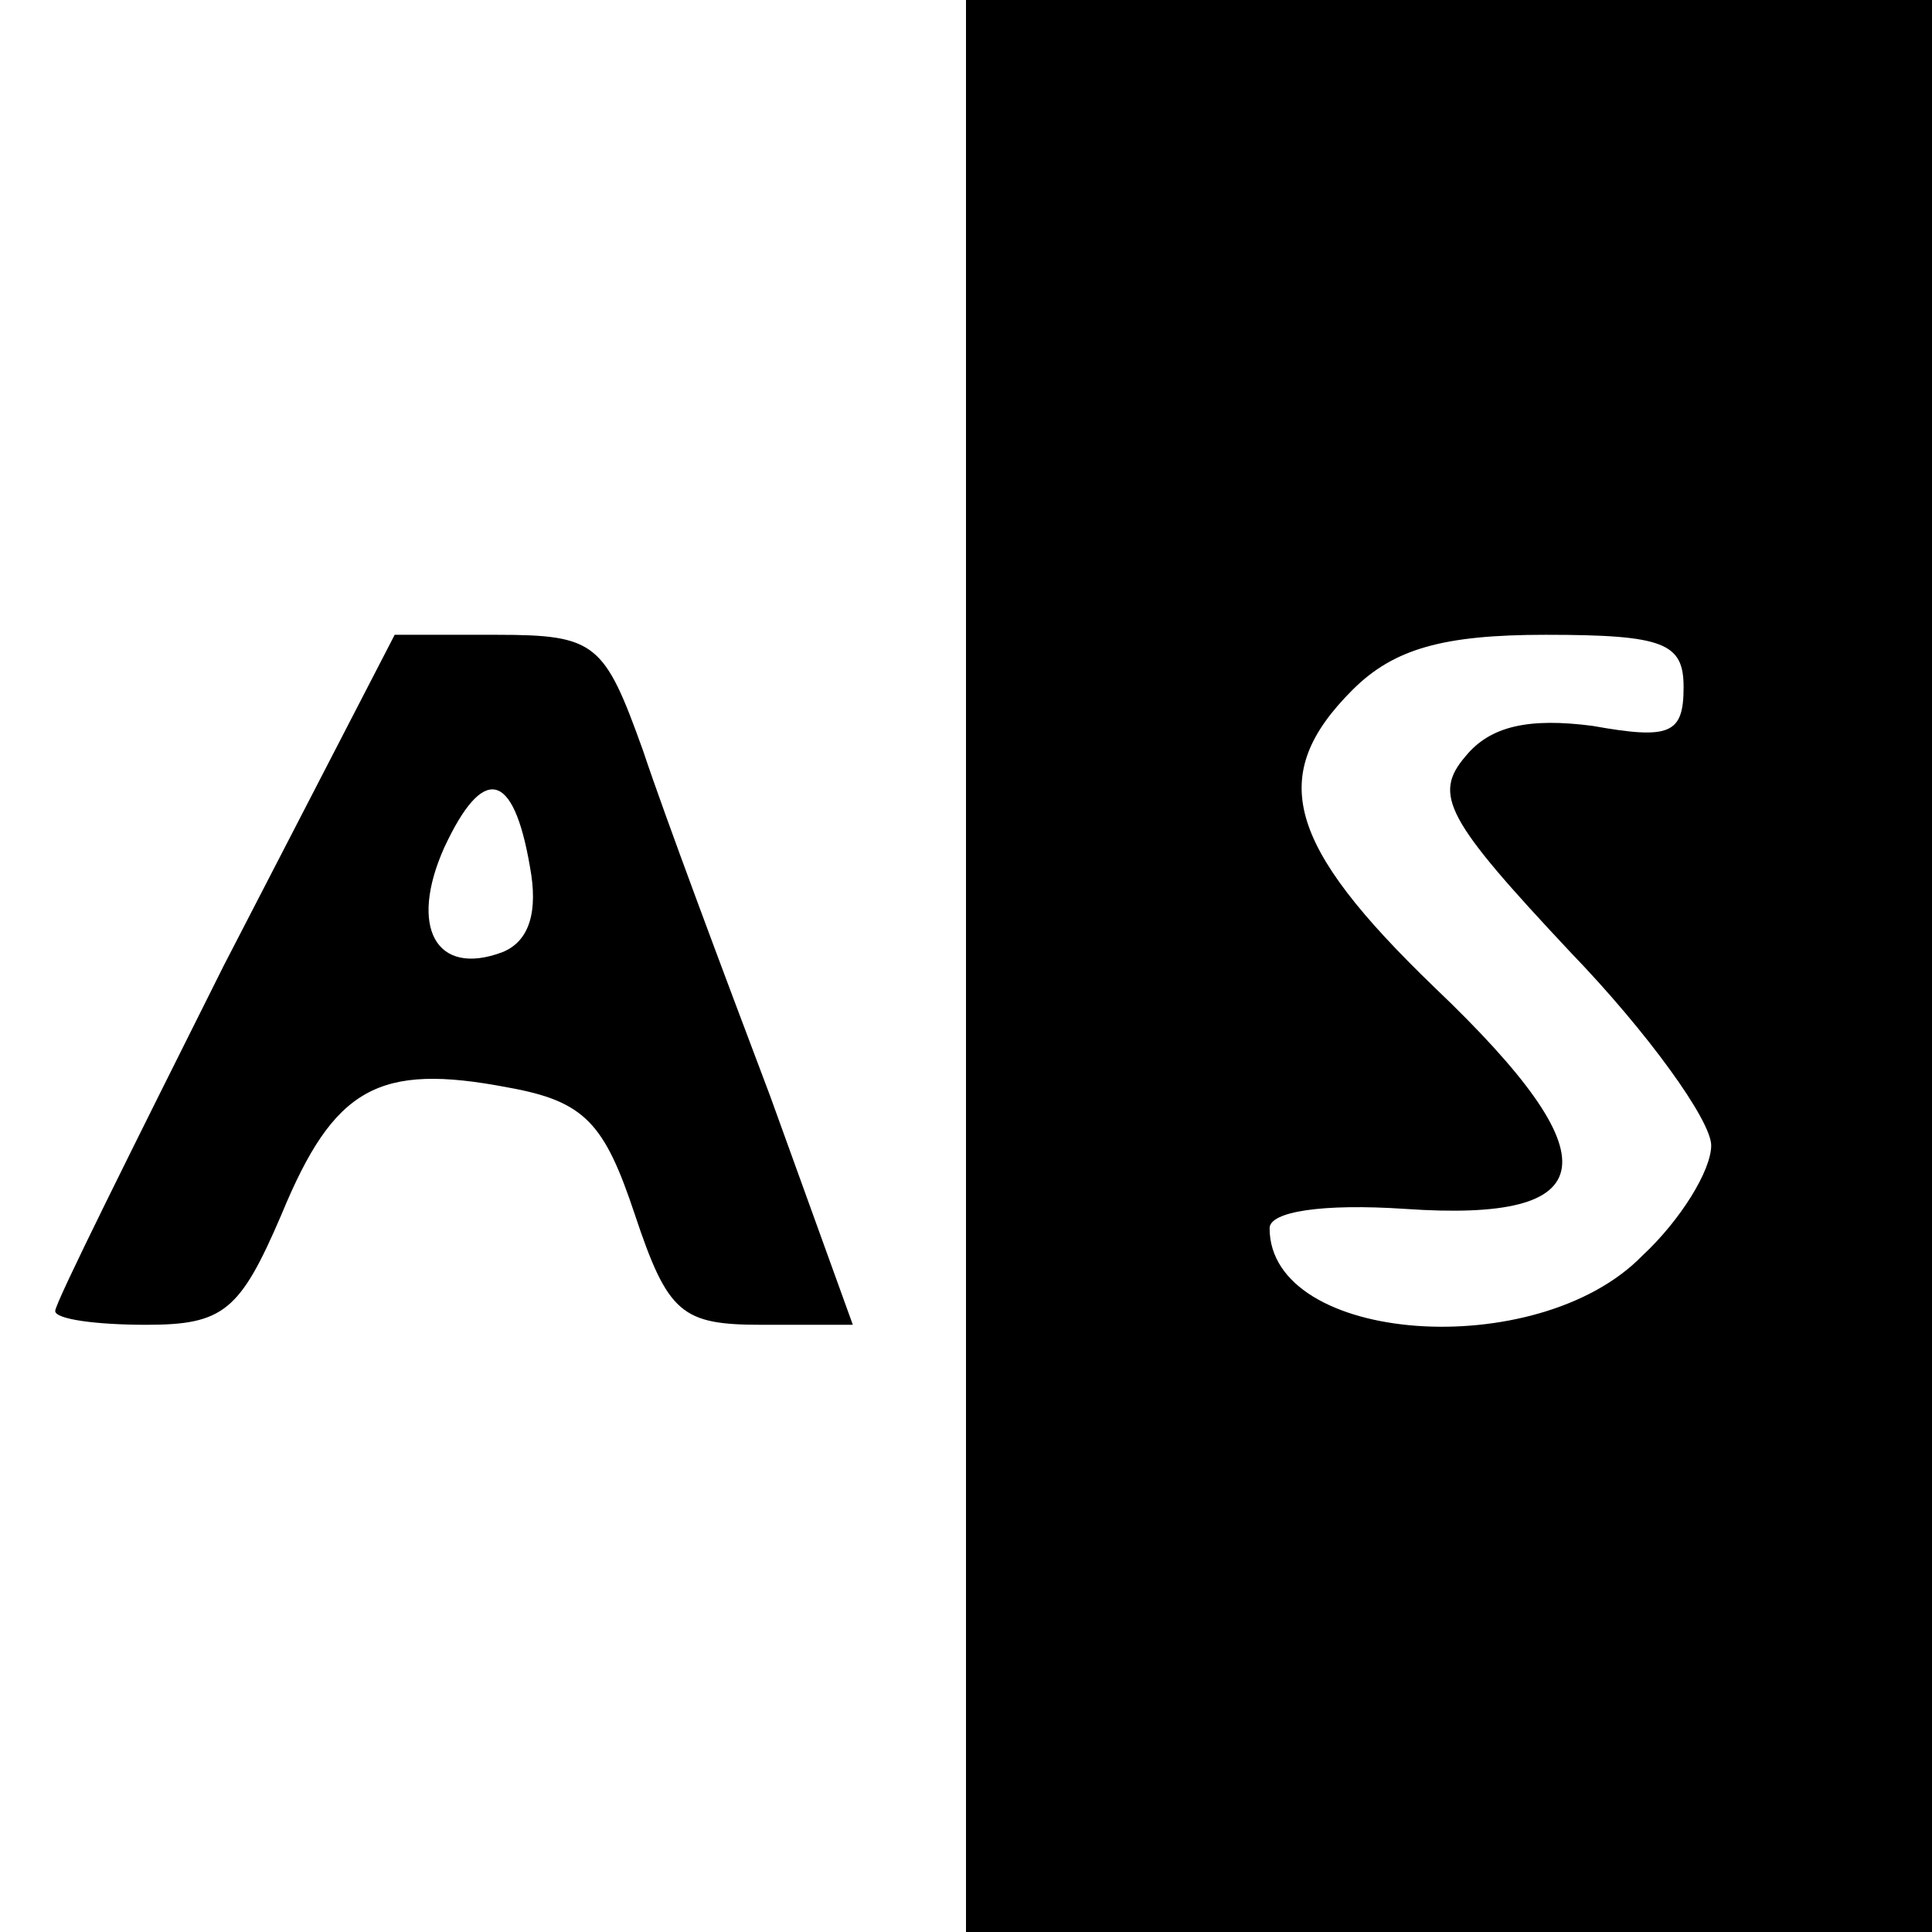
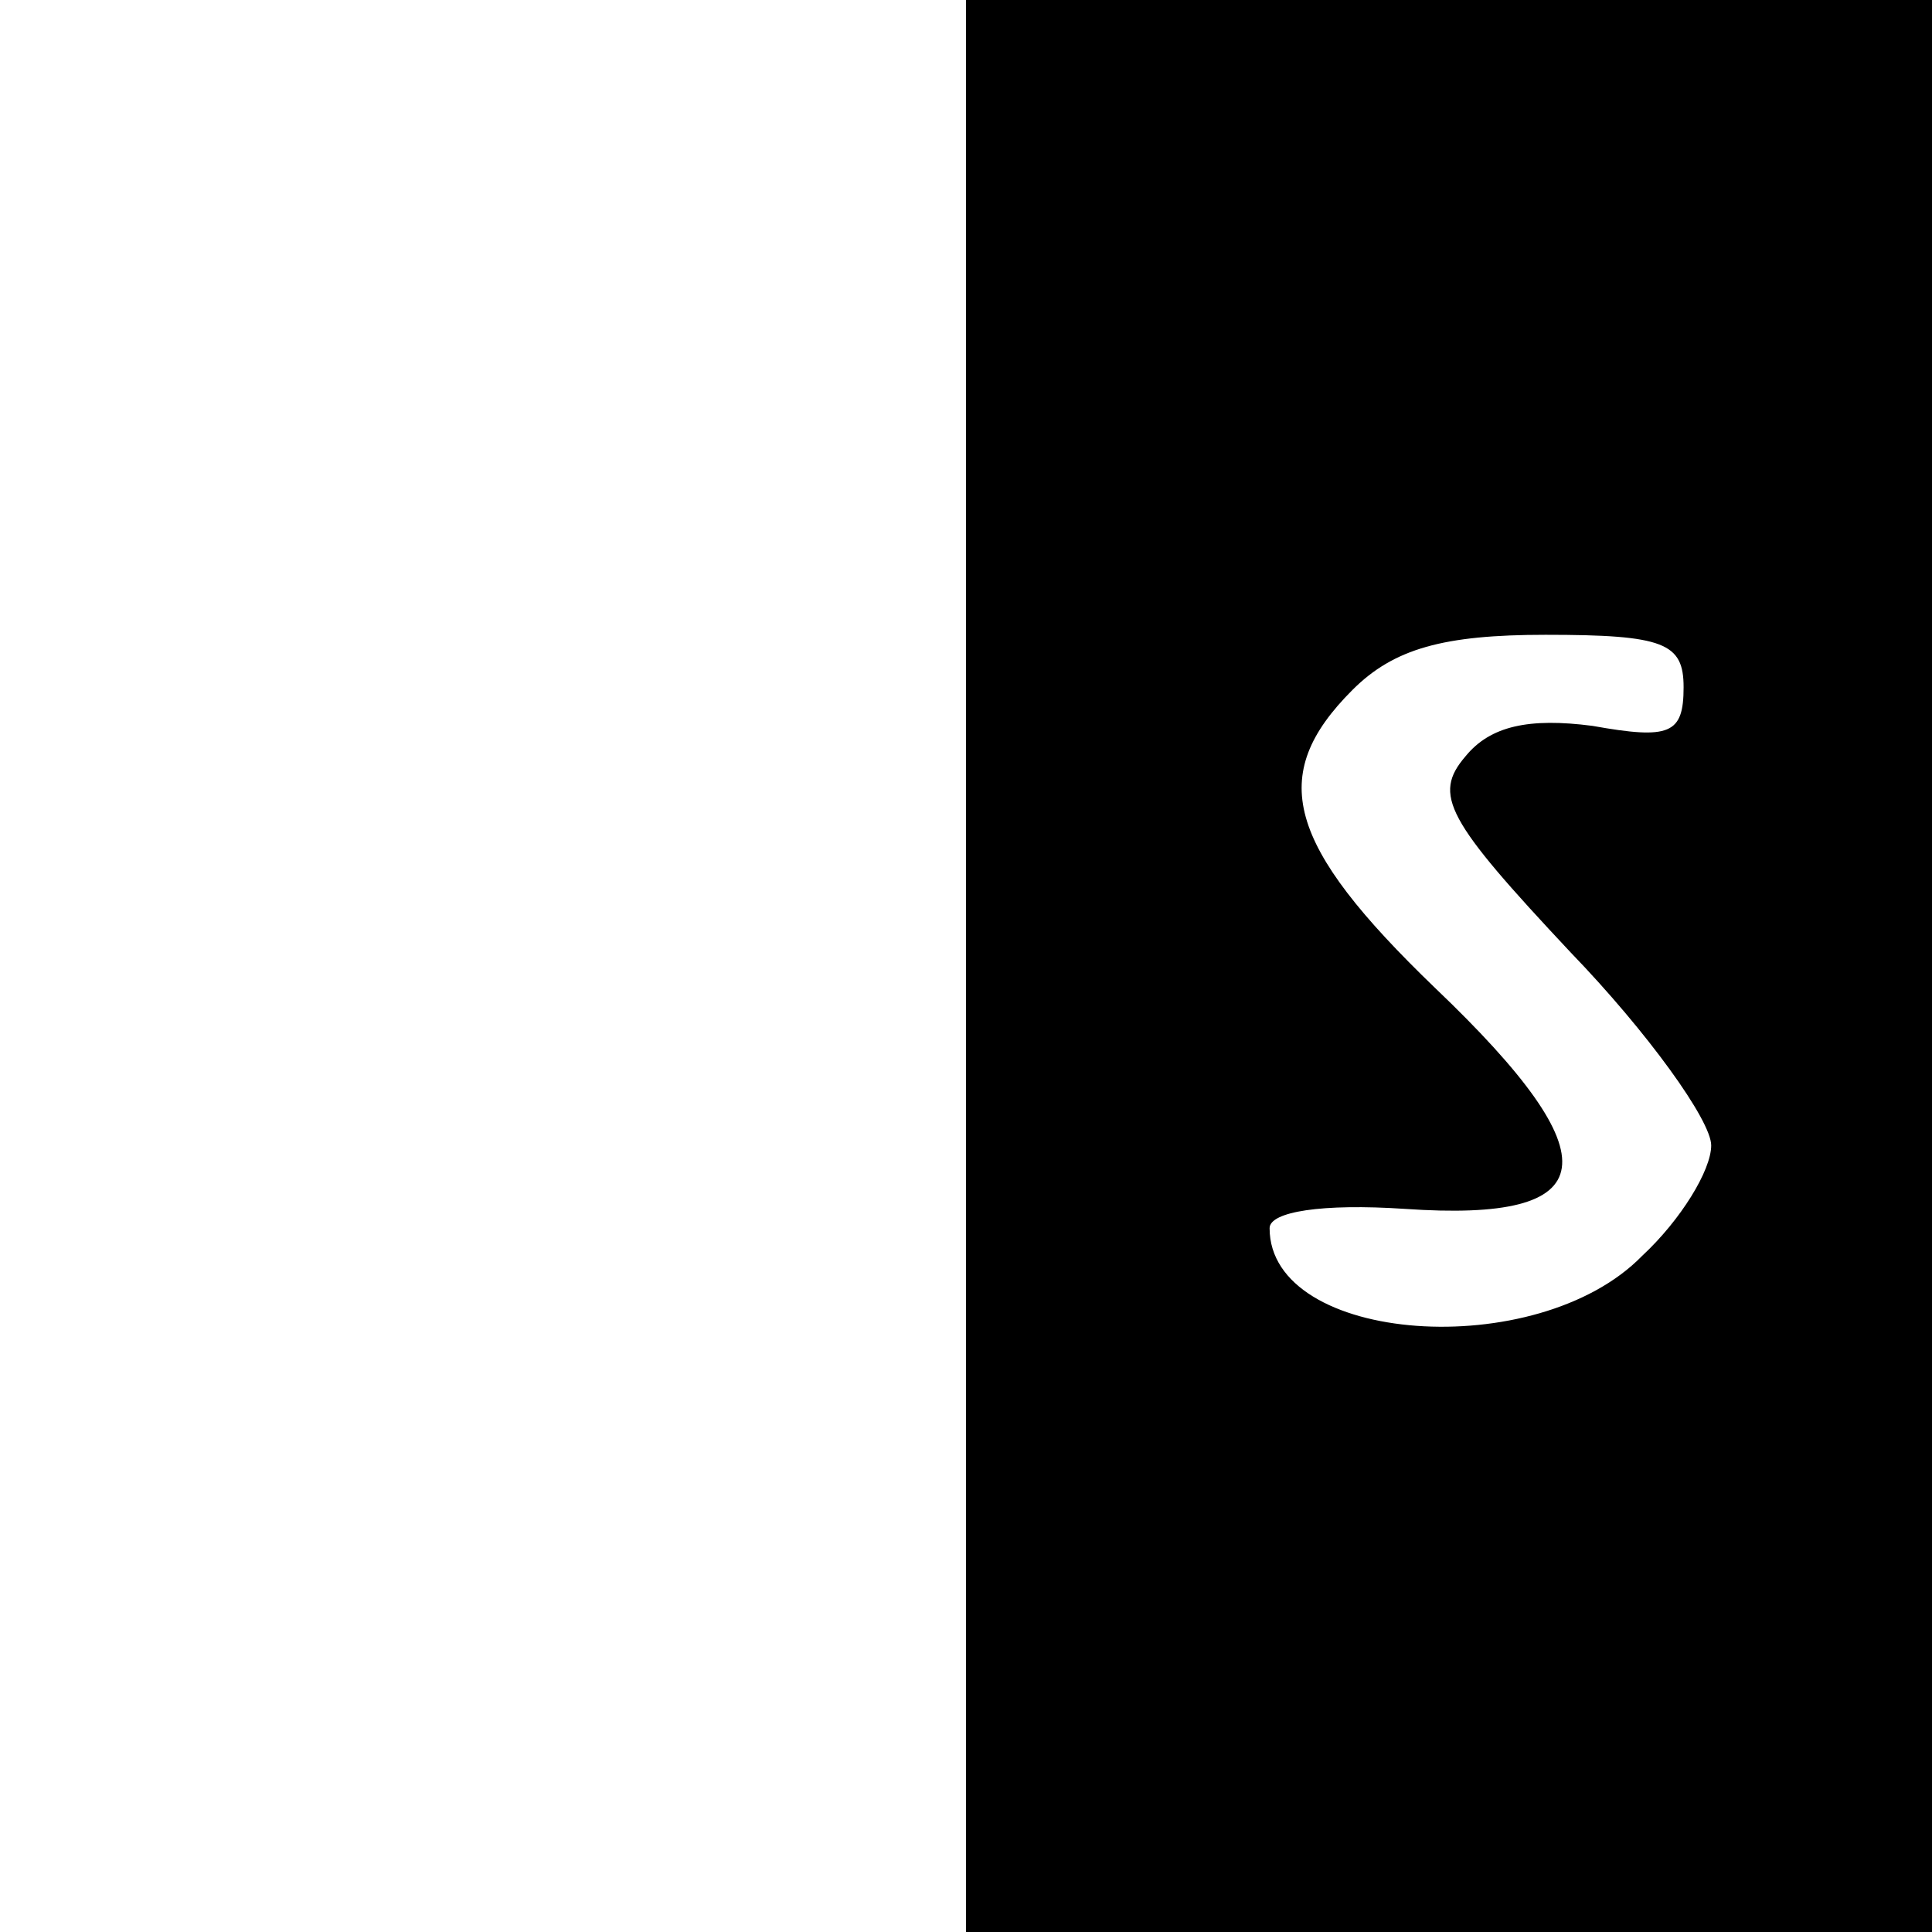
<svg xmlns="http://www.w3.org/2000/svg" version="1.0" width="70pt" height="70pt" viewBox="0 0 70 70" preserveAspectRatio="xMidYMid meet">
  <g transform="translate(0,70) scale(0.1,-0.1)" fill="#000000" stroke="none">
    <path d="M350 350 l0 -350 175 0 175 0 0 350 0 350 -175 0 -175 0 0 -350z m260 101 c0 -17 -5 -19 -33 -14 -23 3 -37 0 -46 -11 -12 -14 -7 -23 38 -71 28 -29 51 -61 51 -70 0 -9 -11 -27 -25 -40 -38 -39 -135 -32 -135 10 0 6 19 9 49 7 72 -5 76 18 11 80 -54 52 -61 77 -30 108 15 15 33 20 70 20 43 0 50 -3 50 -19z" />
-     <path d="M81 350 c-33 -66 -61 -122 -61 -125 0 -3 15 -5 33 -5 28 0 34 5 49 40 19 46 35 55 82 46 28 -5 35 -13 46 -46 12 -36 17 -40 46 -40 l33 0 -30 83 c-17 45 -38 101 -46 125 -14 39 -17 42 -53 42 l-37 0 -62 -120z m111 36 c3 -16 0 -27 -10 -31 -24 -9 -34 9 -21 38 14 30 25 28 31 -7z" />
  </g>
</svg>